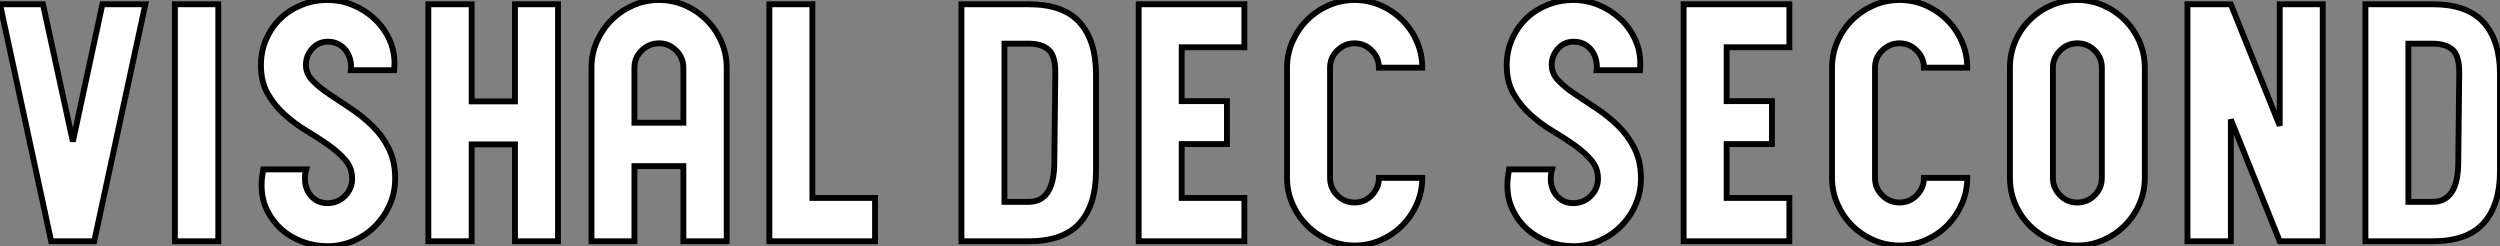
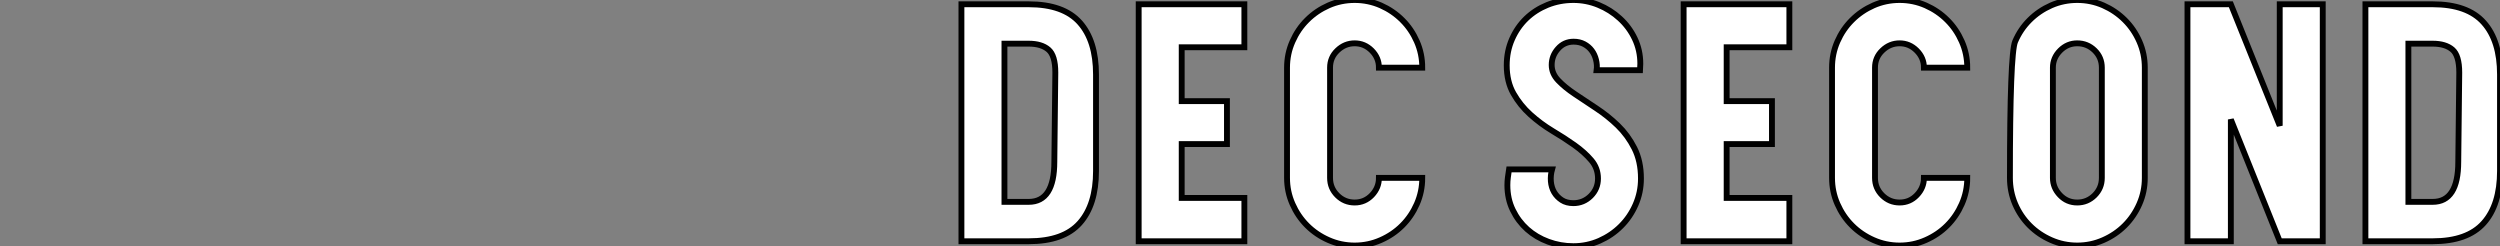
<svg xmlns="http://www.w3.org/2000/svg" viewBox="0.004 2 426.52 42">
  <rect x="0.004" y="2" width="426.52" height="42" fill="#808080" stroke="none" />
-   <path d="M9.63 0L0.90-40.43L8.23-40.43L13.33-17.02L18.37-40.43L25.70-40.43L16.97 0L9.63 0ZM38.14 0L30.74 0L30.74-40.43L38.14-40.43L38.14 0ZM56.78-41.16L56.78-41.16Q59.02-41.16 61.07-40.32Q63.11-39.48 64.71-38.02Q66.30-36.57 67.26-34.58Q68.21-32.59 68.21-30.30L68.21-30.30L68.15-29.18L60.76-29.18Q60.87-30.07 60.65-30.97Q60.42-31.86 59.92-32.54Q59.42-33.21 58.63-33.63Q57.85-34.05 56.84-34.05L56.84-34.05Q55.22-34.05 54.15-32.84Q53.09-31.64 53.09-30.07L53.09-30.07Q53.09-28.62 54.21-27.44Q55.33-26.26 57.04-25.12Q58.74-23.97 60.70-22.68Q62.66-21.39 64.37-19.74Q66.08-18.09 67.20-15.88Q68.32-13.66 68.32-10.70L68.32-10.70Q68.32-8.34 67.40-6.24Q66.47-4.14 64.90-2.58Q63.34-1.01 61.24-0.08Q59.14 0.84 56.78 0.84L56.78 0.84Q54.54 0.84 52.50 0.08Q50.46-0.67 48.92-2.04Q47.38-3.42 46.45-5.32Q45.53-7.22 45.53-9.58L45.53-9.58Q45.53-10.25 45.61-10.92Q45.70-11.59 45.81-12.26L45.81-12.26L53.14-12.26Q52.86-11.26 52.95-10.22Q53.03-9.18 53.51-8.37Q53.98-7.56 54.80-7.03Q55.61-6.50 56.78-6.50L56.78-6.50Q58.52-6.50 59.75-7.73Q60.98-8.96 60.98-10.70L60.98-10.70Q60.98-12.49 59.84-13.83Q58.69-15.18 56.95-16.41Q55.22-17.64 53.20-18.84Q51.18-20.05 49.45-21.62Q47.71-23.18 46.56-25.20Q45.42-27.22 45.42-30.02L45.42-30.02Q45.42-32.42 46.31-34.47Q47.21-36.51 48.75-38.00Q50.29-39.48 52.36-40.32Q54.43-41.16 56.78-41.16ZM73.98 0L73.98-40.43L81.37-40.43L81.37-23.86L88.76-23.86L88.76-40.43L96.10-40.43L96.10 0L88.76 0L88.76-16.52L81.37-16.52L81.37 0L73.98 0ZM117.49 0L117.49-12.82L109.14-12.82L109.14 0L101.81 0L101.81-29.62Q101.81-31.98 102.73-34.08Q103.66-36.18 105.22-37.74Q106.79-39.31 108.89-40.24Q110.99-41.16 113.34-41.16L113.34-41.16Q115.70-41.16 117.80-40.24Q119.90-39.31 121.46-37.74Q123.03-36.18 123.96-34.08Q124.88-31.98 124.88-29.62L124.88-29.62L124.88 0L117.49 0ZM109.14-20.22L117.49-20.22L117.49-29.62Q117.49-31.30 116.26-32.54Q115.02-33.77 113.34-33.77L113.34-33.77Q111.66-33.77 110.40-32.56Q109.14-31.36 109.14-29.62L109.14-29.62L109.14-20.22ZM150.19 0L132.16 0L132.16-40.43L139.50-40.43L139.50-7.39L150.19-7.39L150.19 0Z" fill="white" stroke="black" transform="translate(0 0) scale(1 1) translate(-0.896 43.16)" />
  <path d="M26.60-28.45L26.60-11.98Q26.60-6.22 23.83-3.11Q21.06 0 15.12 0L15.12 0L3.64 0L3.64-40.43L15.12-40.43Q21.06-40.43 23.83-37.32Q26.60-34.22 26.60-28.45L26.60-28.45ZM10.98-33.71L10.98-6.72L15.12-6.72Q19.49-6.72 19.49-13.55L19.49-13.55L19.66-28.78Q19.66-31.70 18.48-32.70Q17.30-33.71 15.12-33.71L15.12-33.71L10.98-33.71ZM51.91 0L33.88 0L33.88-40.43L51.91-40.43L51.91-33.10L41.22-33.10L41.22-23.91L48.94-23.91L48.94-16.58L41.22-16.58L41.22-7.39L51.91-7.39L51.91 0ZM70.73-41.16L70.73-41.16Q73.08-41.16 75.18-40.24Q77.28-39.31 78.85-37.74Q80.42-36.18 81.34-34.08Q82.26-31.98 82.26-29.62L82.26-29.62L74.87-29.62Q74.87-31.30 73.64-32.54Q72.41-33.77 70.73-33.77L70.73-33.77Q69.05-33.77 67.79-32.56Q66.53-31.36 66.53-29.62L66.53-29.62L66.53-10.81Q66.53-9.07 67.76-7.84Q68.99-6.61 70.73-6.61L70.73-6.61Q72.46-6.61 73.67-7.87Q74.87-9.13 74.87-10.81L74.87-10.81L82.26-10.81Q82.26-8.46 81.34-6.36Q80.42-4.26 78.85-2.69Q77.28-1.12 75.18-0.20Q73.08 0.73 70.73 0.73L70.73 0.73Q68.38 0.73 66.28-0.20Q64.18-1.12 62.61-2.69Q61.04-4.26 60.12-6.36Q59.19-8.46 59.19-10.81L59.19-10.81L59.19-29.62Q59.19-31.98 60.12-34.08Q61.04-36.18 62.61-37.74Q64.18-39.31 66.28-40.24Q68.38-41.16 70.73-41.16Z" fill="white" stroke="black" transform="translate(161.032 0) scale(1 1) translate(-0.64 43.16)" />
-   <path d="M15.01-41.16L15.01-41.16Q17.25-41.16 19.29-40.32Q21.34-39.48 22.93-38.02Q24.53-36.57 25.48-34.58Q26.43-32.59 26.43-30.30L26.43-30.30L26.38-29.18L18.98-29.18Q19.10-30.07 18.87-30.97Q18.65-31.86 18.14-32.54Q17.64-33.21 16.86-33.63Q16.07-34.05 15.06-34.05L15.06-34.05Q13.44-34.05 12.38-32.84Q11.31-31.64 11.31-30.07L11.31-30.07Q11.31-28.62 12.43-27.44Q13.55-26.26 15.26-25.12Q16.97-23.97 18.93-22.68Q20.89-21.39 22.60-19.74Q24.30-18.09 25.42-15.88Q26.54-13.66 26.54-10.70L26.54-10.70Q26.54-8.34 25.62-6.24Q24.70-4.14 23.13-2.58Q21.56-1.01 19.46-0.08Q17.36 0.84 15.01 0.84L15.01 0.84Q12.77 0.84 10.72 0.08Q8.68-0.67 7.14-2.04Q5.60-3.42 4.68-5.32Q3.75-7.22 3.75-9.58L3.75-9.58Q3.75-10.25 3.84-10.92Q3.92-11.59 4.03-12.26L4.03-12.26L11.37-12.26Q11.09-11.26 11.17-10.22Q11.26-9.18 11.73-8.37Q12.21-7.56 13.02-7.03Q13.83-6.50 15.01-6.50L15.01-6.50Q16.74-6.50 17.98-7.73Q19.21-8.96 19.21-10.70L19.21-10.70Q19.21-12.49 18.06-13.83Q16.91-15.18 15.18-16.41Q13.44-17.64 11.42-18.84Q9.41-20.05 7.67-21.62Q5.94-23.18 4.79-25.20Q3.64-27.22 3.64-30.02L3.64-30.02Q3.64-32.42 4.54-34.47Q5.43-36.51 6.97-38.00Q8.51-39.48 10.58-40.32Q12.66-41.16 15.01-41.16ZM51.86 0L33.82 0L33.82-40.43L51.86-40.43L51.86-33.10L41.16-33.10L41.16-23.91L48.89-23.91L48.89-16.58L41.16-16.58L41.16-7.39L51.86-7.39L51.86 0ZM70.67-41.16L70.67-41.16Q73.02-41.16 75.12-40.24Q77.22-39.31 78.79-37.74Q80.36-36.18 81.28-34.08Q82.21-31.98 82.21-29.62L82.21-29.62L74.82-29.62Q74.82-31.30 73.58-32.54Q72.35-33.77 70.67-33.77L70.67-33.77Q68.99-33.77 67.73-32.56Q66.47-31.36 66.47-29.62L66.47-29.62L66.47-10.81Q66.47-9.07 67.70-7.84Q68.94-6.61 70.67-6.61L70.67-6.61Q72.41-6.61 73.61-7.87Q74.82-9.13 74.82-10.81L74.82-10.81L82.21-10.81Q82.21-8.46 81.28-6.36Q80.36-4.26 78.79-2.69Q77.22-1.12 75.12-0.20Q73.02 0.73 70.67 0.73L70.67 0.73Q68.32 0.73 66.22-0.20Q64.12-1.12 62.55-2.69Q60.98-4.26 60.06-6.36Q59.14-8.46 59.14-10.81L59.14-10.81L59.14-29.62Q59.14-31.98 60.06-34.08Q60.98-36.18 62.55-37.74Q64.12-39.31 66.22-40.24Q68.32-41.16 70.67-41.16ZM100.97-41.16L100.97-41.16Q103.32-41.16 105.42-40.24Q107.52-39.31 109.09-37.74Q110.66-36.18 111.58-34.08Q112.50-31.98 112.50-29.62L112.50-29.62L112.50-10.81Q112.50-8.46 111.58-6.36Q110.66-4.26 109.09-2.69Q107.52-1.12 105.42-0.20Q103.32 0.73 100.97 0.73L100.97 0.73Q98.62 0.73 96.52-0.20Q94.42-1.12 92.85-2.69Q91.28-4.26 90.38-6.36Q89.49-8.46 89.49-10.81L89.49-10.81L89.49-29.62Q89.49-31.98 90.38-34.08Q91.28-36.18 92.85-37.74Q94.42-39.31 96.52-40.24Q98.62-41.16 100.97-41.16ZM105.17-10.81L105.17-29.62Q105.17-31.36 103.94-32.56Q102.70-33.77 100.97-33.77L100.97-33.77Q99.29-33.77 98.06-32.54Q96.82-31.30 96.82-29.62L96.82-29.62L96.82-10.81Q96.82-9.13 98.03-7.87Q99.23-6.61 100.97-6.61L100.97-6.61Q102.70-6.61 103.94-7.84Q105.17-9.07 105.17-10.81L105.17-10.81ZM119.78 0L119.78-40.43L127.18-40.43L135.52-19.71L135.52-40.43L142.86-40.43L142.86 0L135.52 0L127.18-20.78L127.18 0L119.78 0ZM173.10-28.45L173.10-11.98Q173.10-6.22 170.32-3.11Q167.55 0 161.62 0L161.62 0L150.14 0L150.14-40.43L161.62-40.43Q167.55-40.43 170.32-37.32Q173.10-34.22 173.10-28.45L173.10-28.45ZM157.47-33.71L157.47-6.72L161.62-6.72Q165.98-6.72 165.98-13.55L165.98-13.55L166.15-28.78Q166.15-31.70 164.98-32.70Q163.80-33.71 161.62-33.71L161.62-33.71L157.47-33.71Z" fill="white" stroke="black" transform="translate(254.064 0) scale(1 1) translate(-0.64 43.16)" />
+   <path d="M15.01-41.16L15.01-41.16Q17.25-41.16 19.29-40.32Q21.34-39.48 22.93-38.02Q24.53-36.57 25.48-34.58Q26.43-32.59 26.43-30.30L26.43-30.30L26.38-29.18L18.98-29.18Q19.10-30.07 18.87-30.97Q18.65-31.86 18.14-32.54Q17.64-33.21 16.86-33.63Q16.07-34.05 15.06-34.05L15.06-34.05Q13.44-34.05 12.38-32.84Q11.31-31.64 11.31-30.07L11.31-30.07Q11.31-28.62 12.43-27.44Q13.55-26.26 15.26-25.12Q16.97-23.97 18.93-22.68Q20.89-21.39 22.60-19.74Q24.30-18.09 25.42-15.88Q26.54-13.66 26.54-10.70L26.54-10.70Q26.54-8.34 25.62-6.24Q24.70-4.14 23.13-2.58Q21.56-1.01 19.46-0.08Q17.36 0.84 15.01 0.84L15.01 0.84Q12.77 0.84 10.72 0.08Q8.68-0.67 7.14-2.04Q5.60-3.42 4.68-5.32Q3.75-7.22 3.75-9.58L3.75-9.58Q3.75-10.25 3.84-10.92Q3.92-11.59 4.03-12.26L4.03-12.26L11.37-12.26Q11.09-11.26 11.17-10.22Q11.26-9.18 11.73-8.37Q12.21-7.56 13.02-7.03Q13.83-6.50 15.01-6.50L15.01-6.50Q16.74-6.50 17.98-7.73Q19.21-8.96 19.21-10.70L19.21-10.70Q19.21-12.49 18.06-13.83Q16.91-15.18 15.18-16.41Q13.44-17.64 11.42-18.84Q9.41-20.05 7.67-21.62Q5.94-23.18 4.79-25.20Q3.64-27.22 3.64-30.02L3.64-30.02Q3.64-32.42 4.54-34.47Q5.43-36.51 6.97-38.00Q8.51-39.48 10.58-40.32Q12.66-41.16 15.01-41.16ZM51.86 0L33.82 0L33.82-40.43L51.86-40.43L51.86-33.10L41.16-33.10L41.16-23.91L48.89-23.91L48.89-16.58L41.16-16.58L41.16-7.39L51.86-7.39L51.86 0ZM70.67-41.16L70.67-41.16Q73.02-41.16 75.12-40.24Q77.22-39.31 78.79-37.74Q80.36-36.18 81.28-34.08Q82.21-31.98 82.21-29.62L82.21-29.62L74.82-29.62Q74.82-31.30 73.58-32.54Q72.35-33.77 70.67-33.77L70.67-33.77Q68.99-33.77 67.73-32.56Q66.47-31.36 66.47-29.62L66.47-29.62L66.47-10.81Q66.47-9.07 67.70-7.84Q68.94-6.61 70.67-6.61L70.67-6.61Q72.41-6.61 73.61-7.87Q74.82-9.13 74.82-10.81L74.82-10.81L82.21-10.81Q82.21-8.46 81.28-6.36Q80.36-4.26 78.79-2.69Q77.22-1.12 75.12-0.20Q73.02 0.73 70.67 0.73L70.67 0.73Q68.32 0.73 66.22-0.20Q64.12-1.12 62.55-2.69Q60.98-4.26 60.06-6.36Q59.14-8.46 59.14-10.81L59.14-10.81L59.14-29.62Q59.14-31.98 60.06-34.08Q60.98-36.18 62.55-37.74Q64.12-39.31 66.22-40.24Q68.32-41.16 70.67-41.16ZM100.97-41.16L100.97-41.16Q103.32-41.16 105.42-40.24Q107.52-39.31 109.09-37.74Q110.66-36.18 111.58-34.08Q112.50-31.98 112.50-29.62L112.50-29.62L112.50-10.81Q112.50-8.46 111.58-6.36Q110.66-4.26 109.09-2.69Q107.52-1.12 105.42-0.20Q103.32 0.73 100.97 0.73L100.97 0.73Q98.62 0.73 96.52-0.20Q94.42-1.12 92.85-2.69Q91.28-4.26 90.38-6.36Q89.49-8.46 89.49-10.81L89.49-10.81Q89.49-31.98 90.38-34.08Q91.28-36.18 92.85-37.74Q94.42-39.31 96.52-40.24Q98.62-41.16 100.97-41.16ZM105.17-10.81L105.17-29.62Q105.17-31.36 103.94-32.56Q102.70-33.77 100.97-33.77L100.97-33.77Q99.29-33.77 98.06-32.54Q96.82-31.30 96.82-29.62L96.82-29.62L96.82-10.81Q96.82-9.13 98.03-7.87Q99.23-6.61 100.97-6.61L100.97-6.61Q102.70-6.61 103.94-7.84Q105.17-9.07 105.17-10.81L105.17-10.81ZM119.78 0L119.78-40.43L127.18-40.43L135.52-19.71L135.52-40.43L142.86-40.43L142.86 0L135.52 0L127.18-20.78L127.18 0L119.78 0ZM173.10-28.45L173.10-11.98Q173.10-6.22 170.32-3.11Q167.55 0 161.62 0L161.62 0L150.14 0L150.14-40.43L161.62-40.43Q167.55-40.43 170.32-37.32Q173.10-34.22 173.10-28.45L173.10-28.45ZM157.47-33.71L157.47-6.72L161.62-6.72Q165.98-6.72 165.98-13.55L165.98-13.55L166.15-28.78Q166.15-31.70 164.98-32.70Q163.80-33.71 161.62-33.71L161.62-33.71L157.47-33.71Z" fill="white" stroke="black" transform="translate(254.064 0) scale(1 1) translate(-0.64 43.16)" />
</svg>